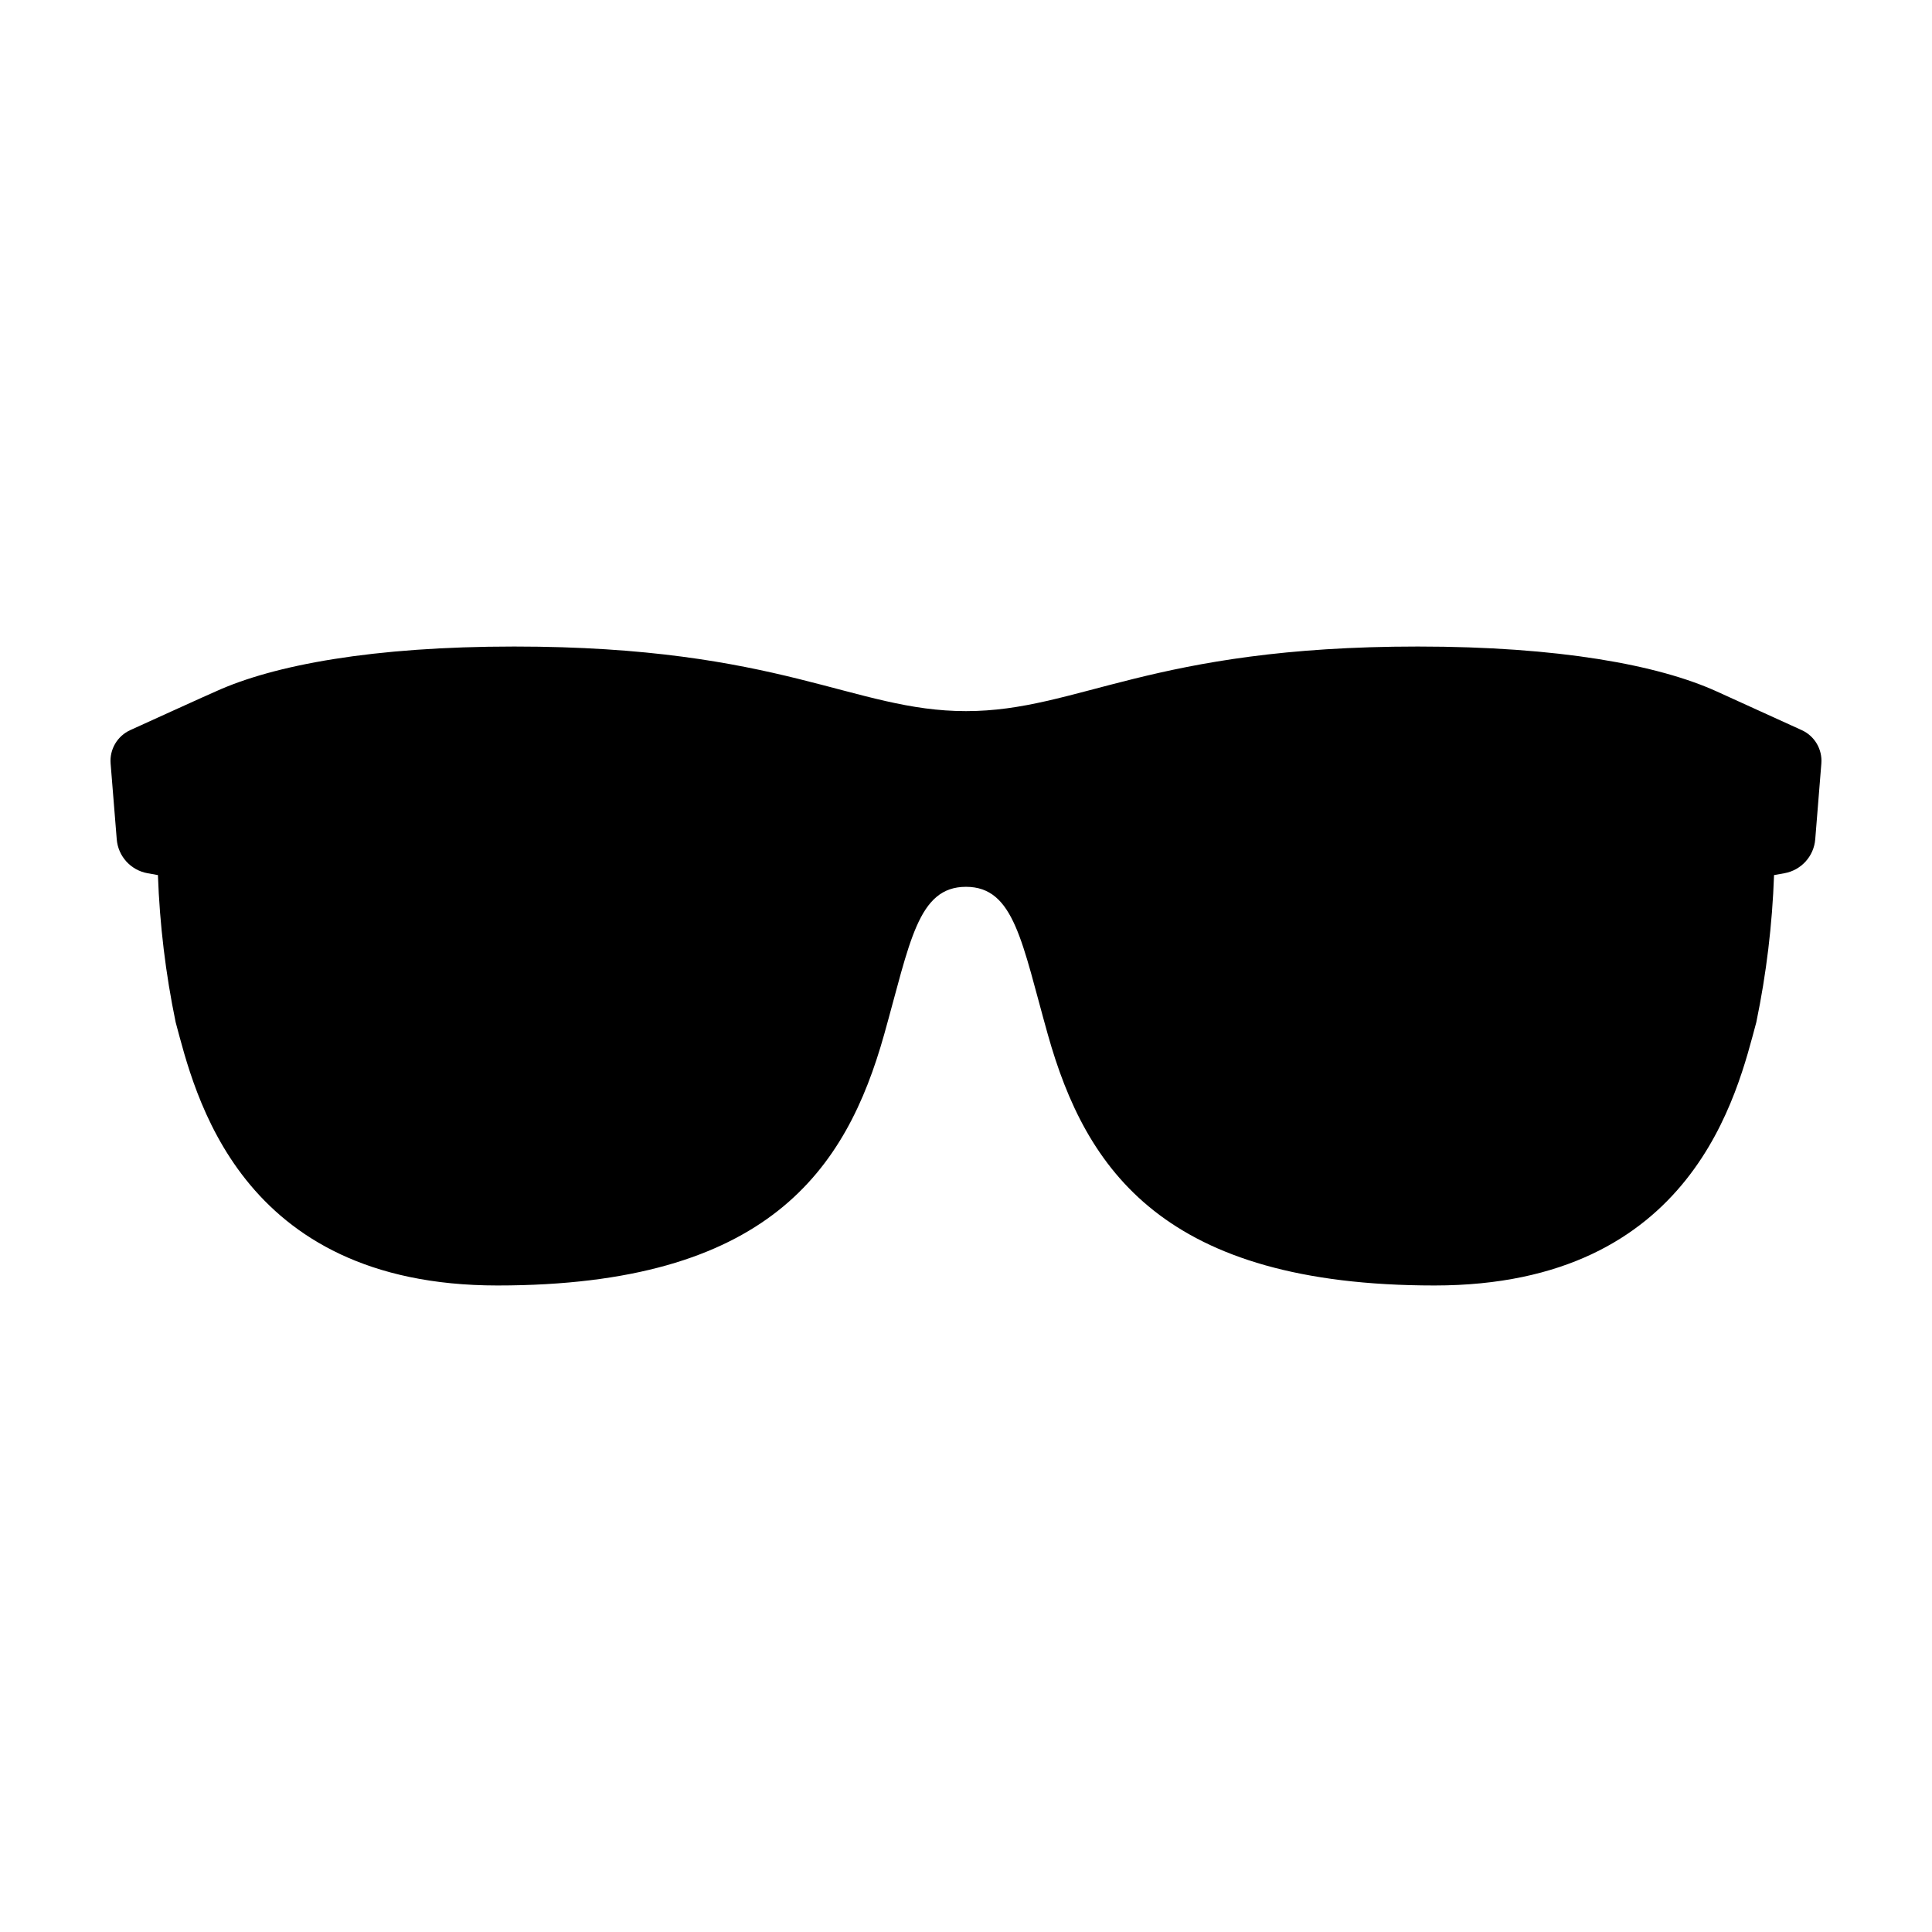
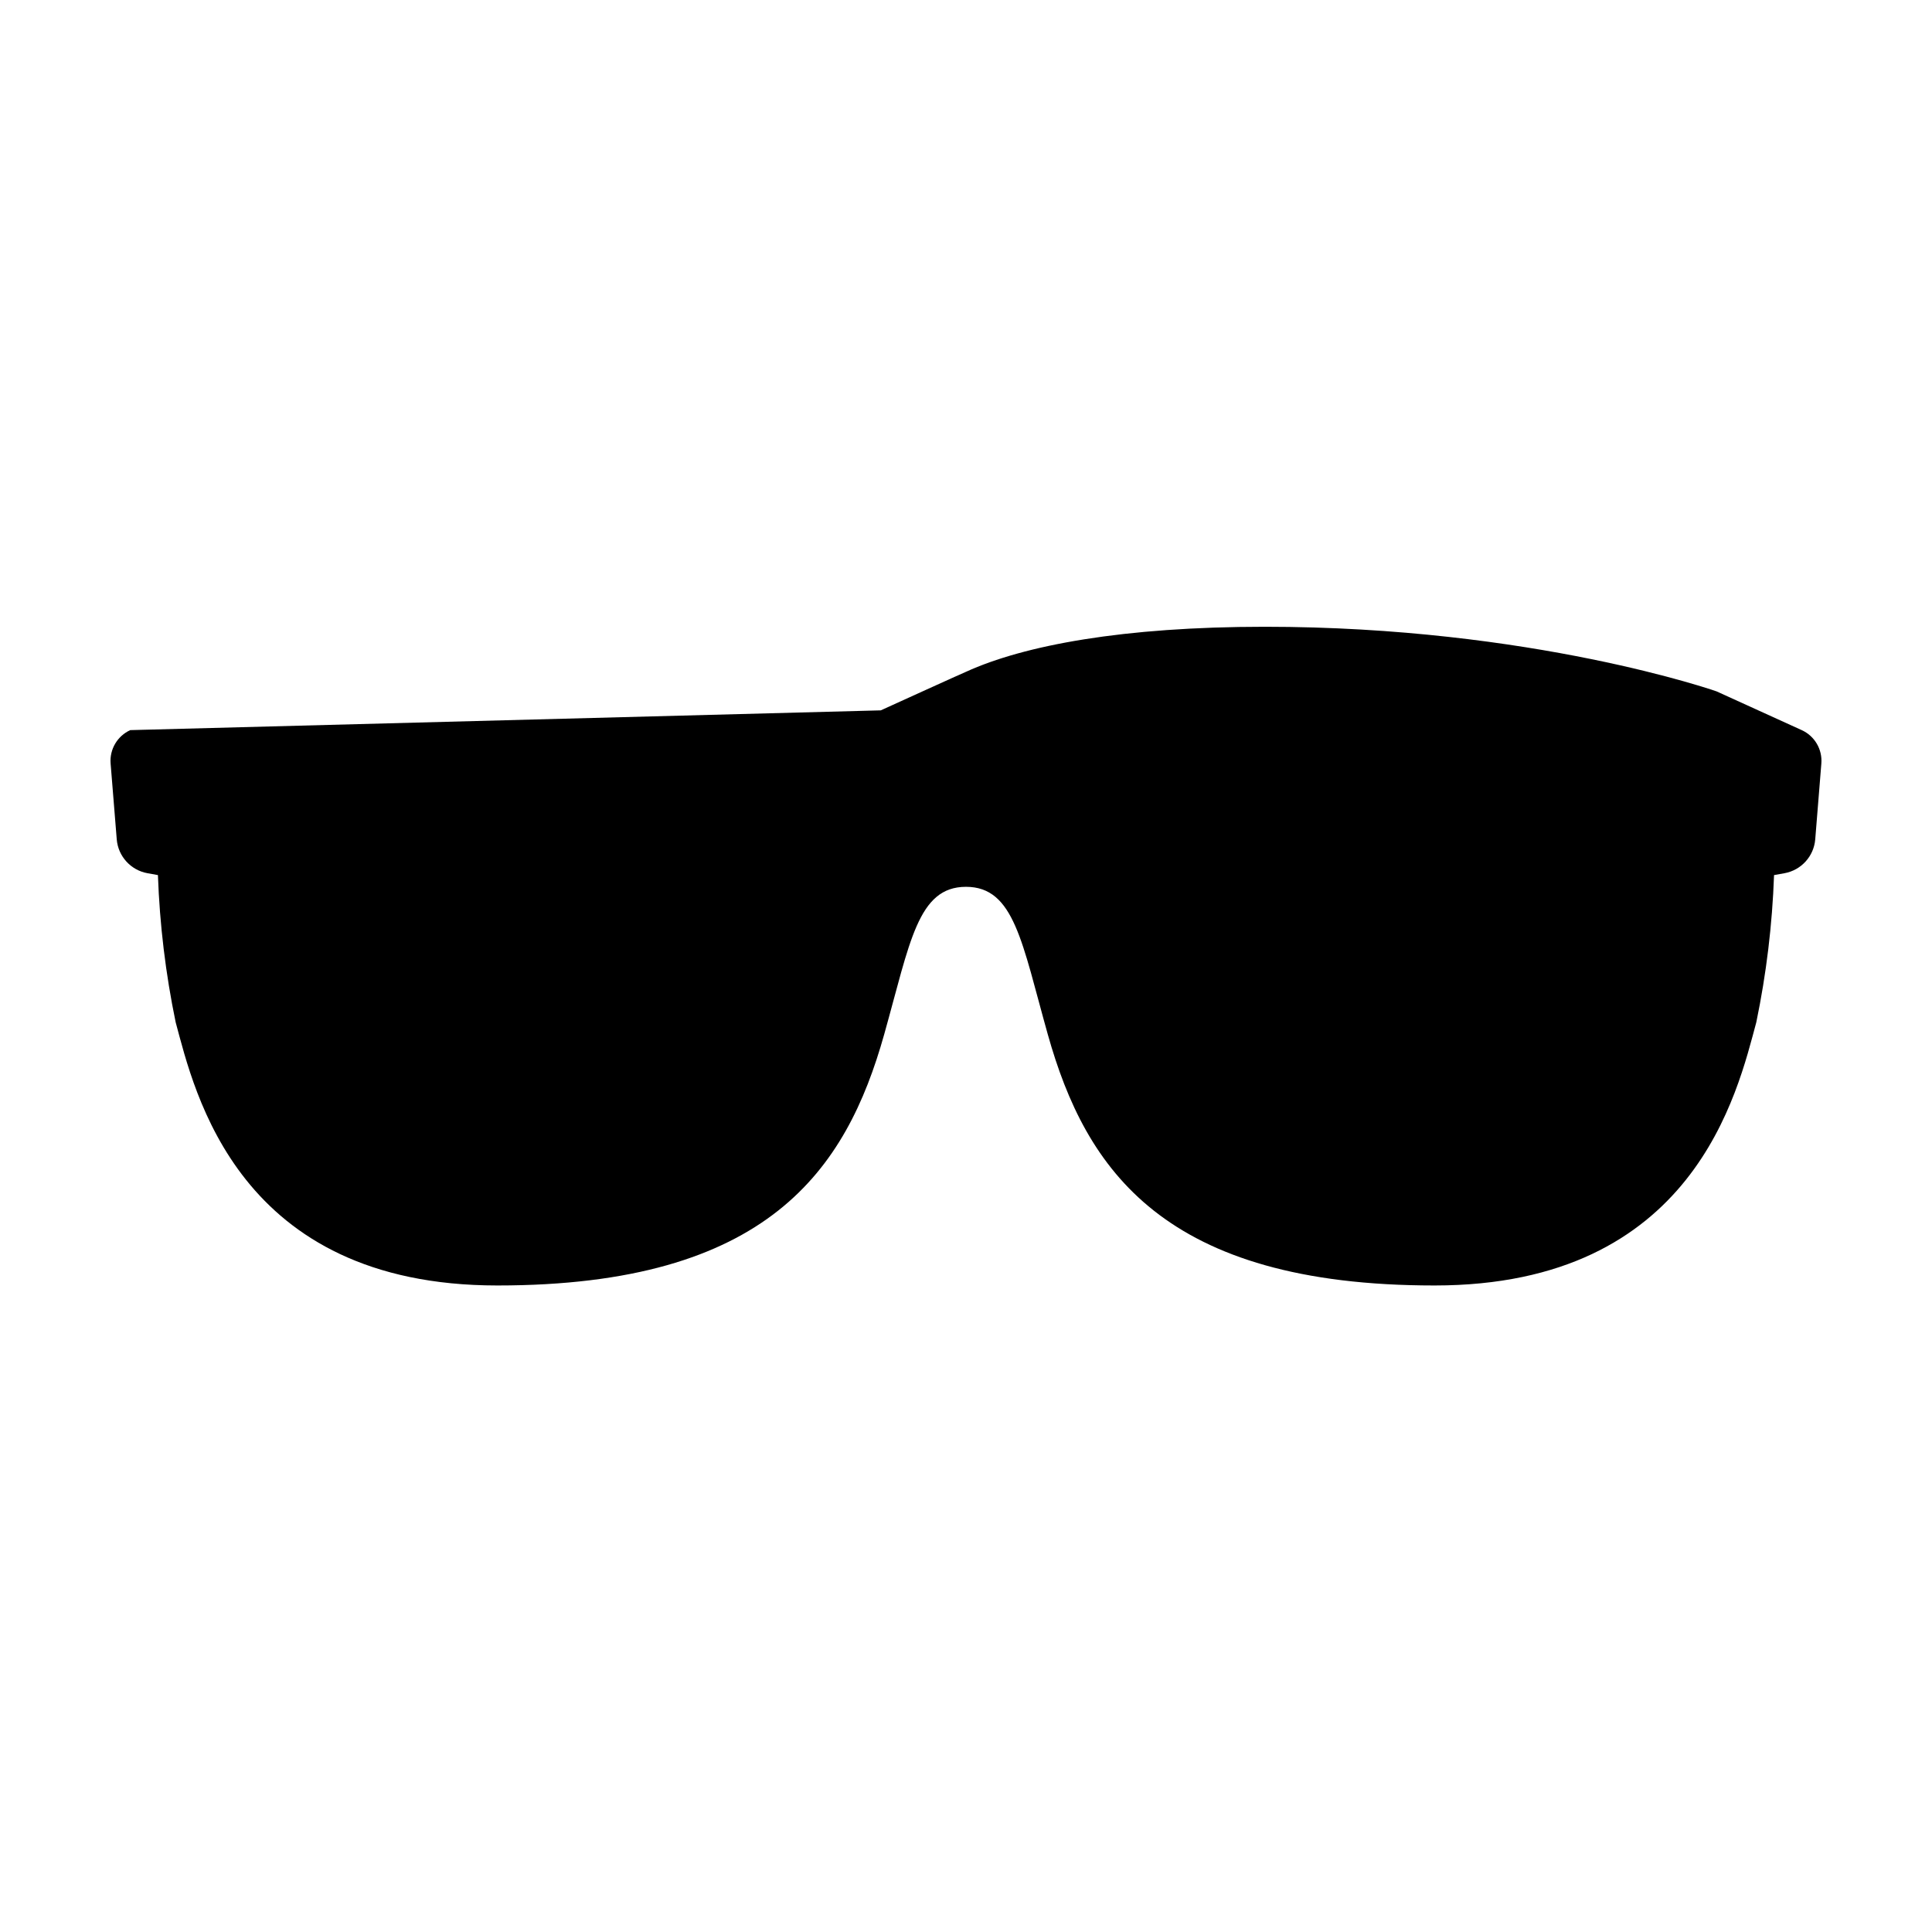
<svg xmlns="http://www.w3.org/2000/svg" fill="#000000" width="800px" height="800px" version="1.1" viewBox="144 144 512 512">
-   <path d="m178.52 337.49c-3.426 1.559-5.508 5.098-5.207 8.848l1.625 20.09c0.363 4.496 3.711 8.184 8.148 8.984l2.766 0.496c0.465 13.113 2.039 26.164 4.703 39.012 4.981 18.387 16.387 69.746 85.258 69.746 71.754 0 92.426-30.664 102.5-66.52 6.863-24.414 8.883-39.129 21.684-39.129 12.797 0 14.82 14.715 21.684 39.129 10.078 35.852 30.75 66.52 102.5 66.52 68.871 0 80.277-51.359 85.258-69.746 2.664-12.848 4.238-25.898 4.703-39.012l2.766-0.496h-0.004c4.441-0.801 7.789-4.488 8.152-8.984l1.621-20.09c0.305-3.75-1.777-7.289-5.203-8.848l-22.578-10.273c-15.445-7-41.773-11.879-79.172-11.879-70.949 0-89.859 17.117-119.73 17.117s-48.781-17.117-119.73-17.117c-37.398 0-63.727 4.883-79.18 11.941 0.004-0.062-22.57 10.211-22.57 10.211z" />
+   <path d="m178.52 337.49c-3.426 1.559-5.508 5.098-5.207 8.848l1.625 20.09c0.363 4.496 3.711 8.184 8.148 8.984l2.766 0.496c0.465 13.113 2.039 26.164 4.703 39.012 4.981 18.387 16.387 69.746 85.258 69.746 71.754 0 92.426-30.664 102.5-66.52 6.863-24.414 8.883-39.129 21.684-39.129 12.797 0 14.82 14.715 21.684 39.129 10.078 35.852 30.75 66.52 102.5 66.52 68.871 0 80.277-51.359 85.258-69.746 2.664-12.848 4.238-25.898 4.703-39.012l2.766-0.496h-0.004c4.441-0.801 7.789-4.488 8.152-8.984l1.621-20.09c0.305-3.75-1.777-7.289-5.203-8.848l-22.578-10.273s-48.781-17.117-119.73-17.117c-37.398 0-63.727 4.883-79.18 11.941 0.004-0.062-22.57 10.211-22.57 10.211z" />
</svg>